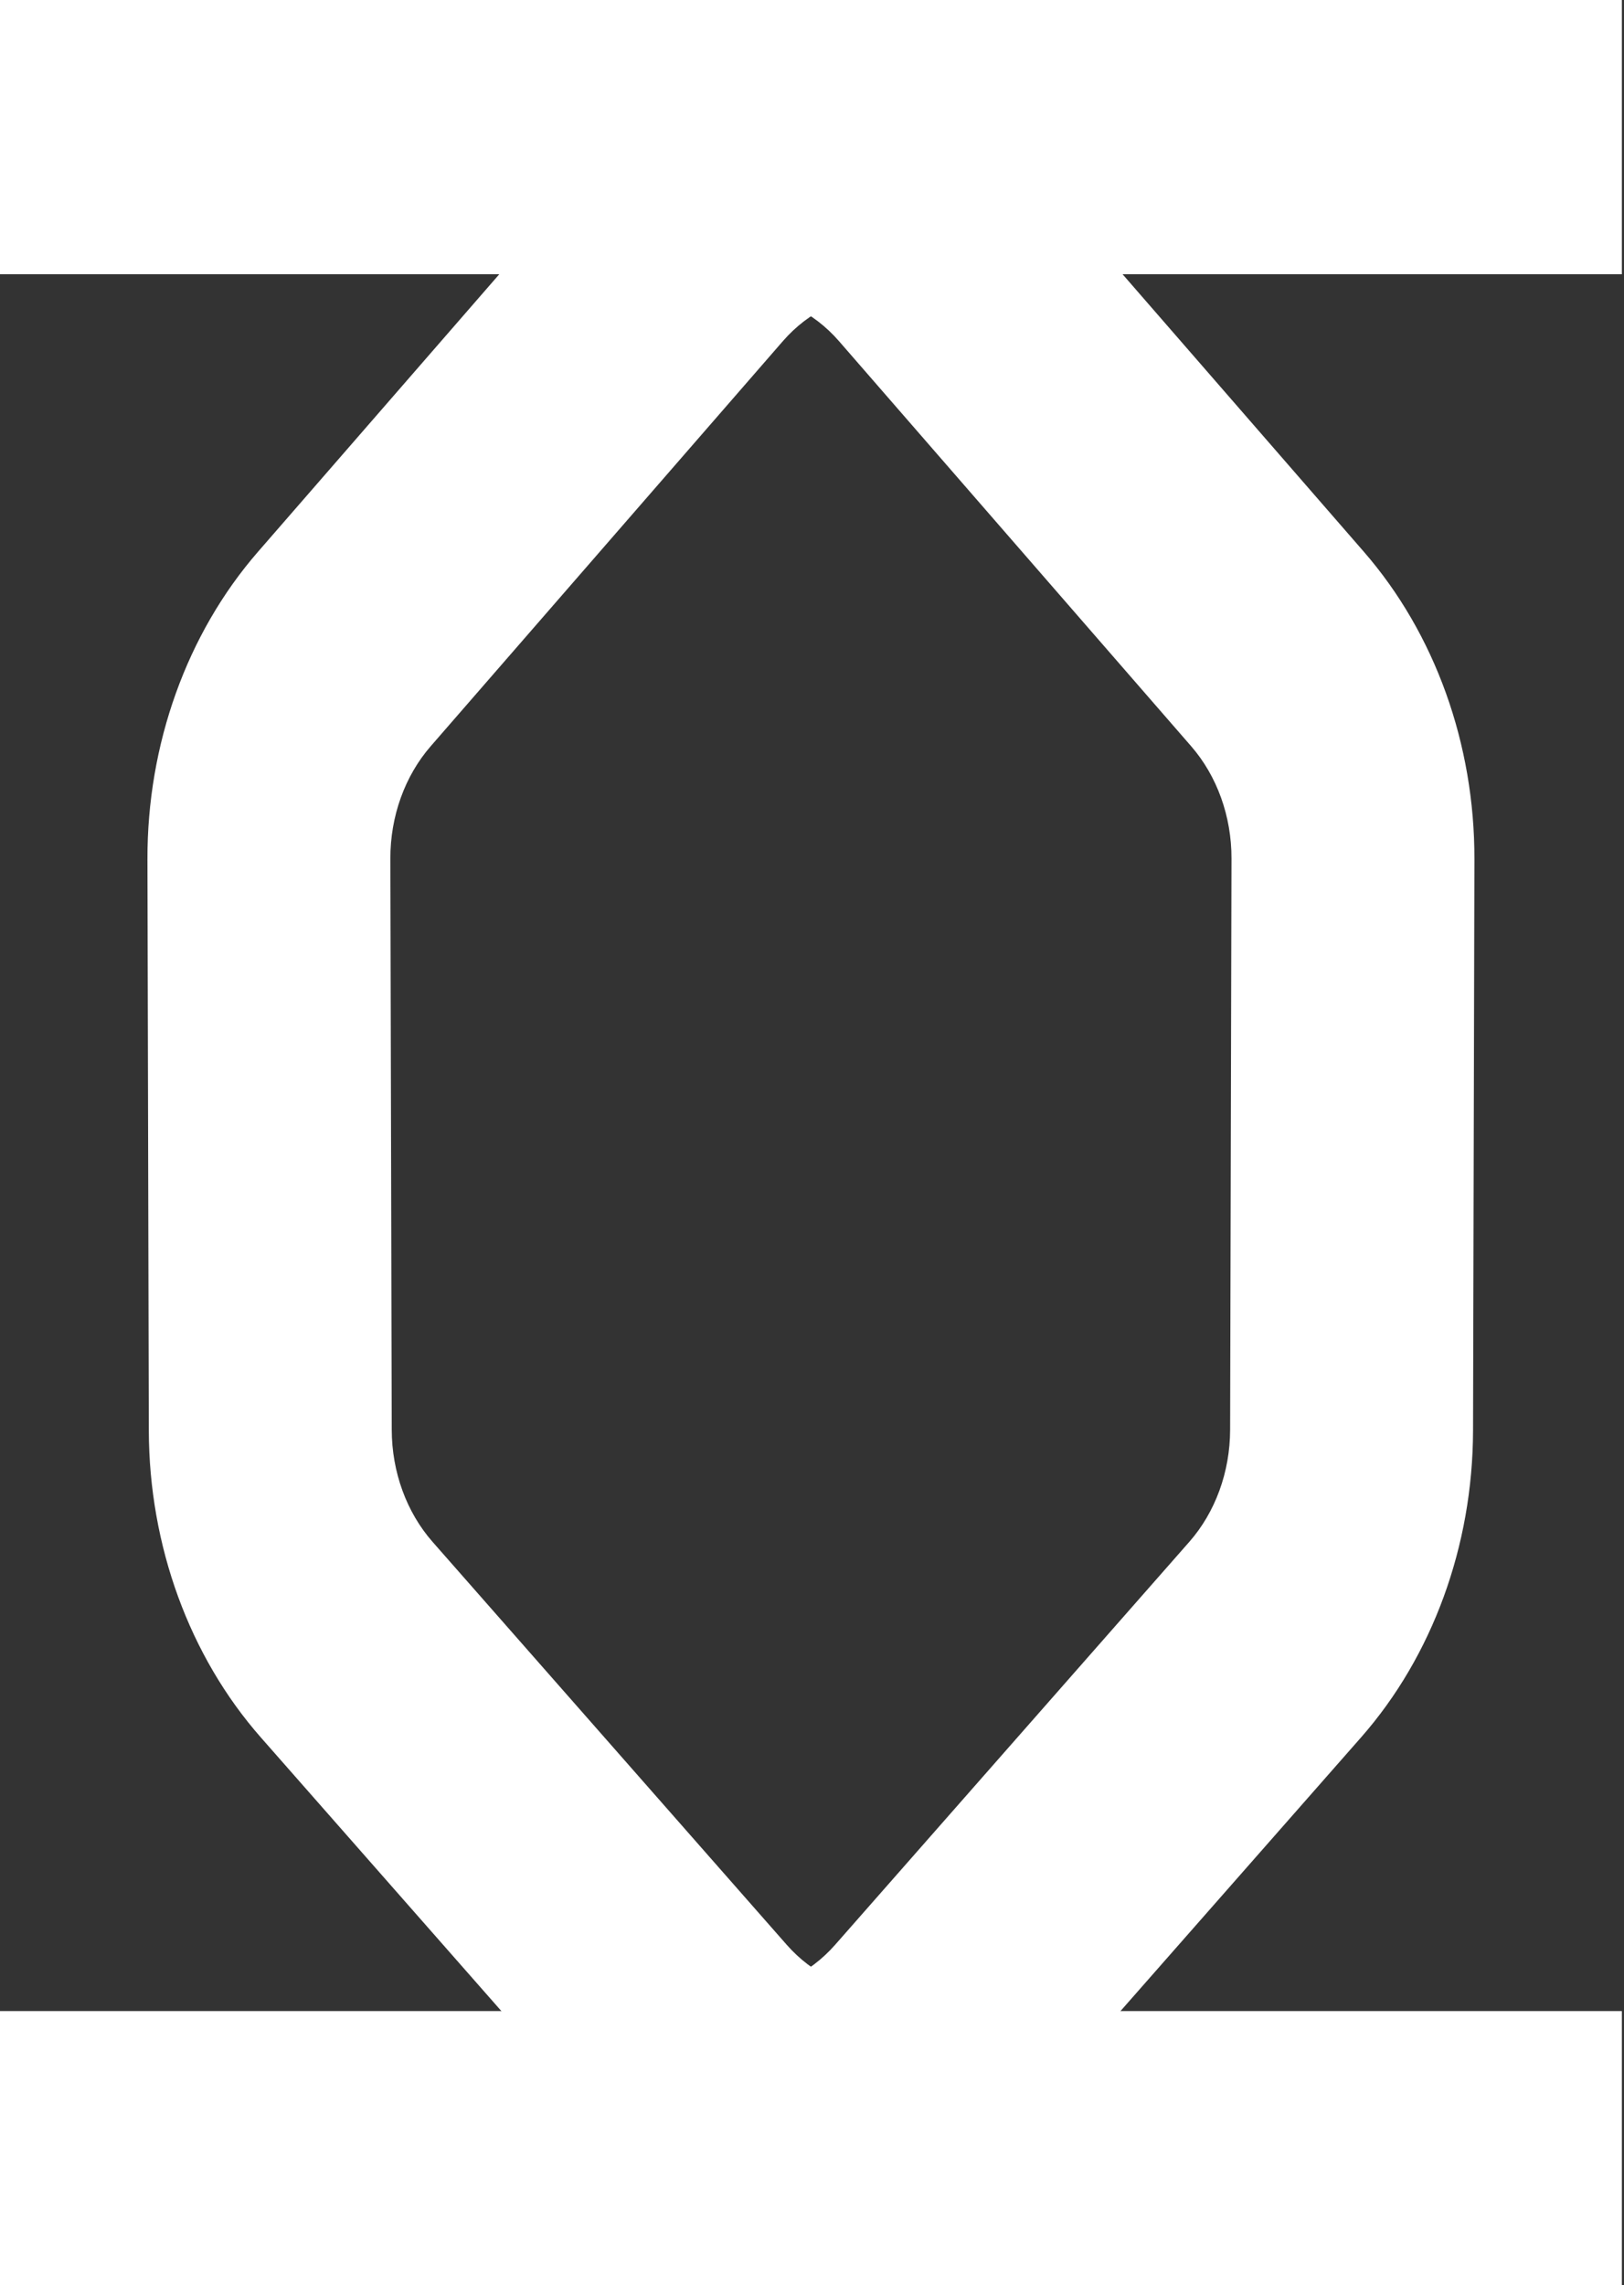
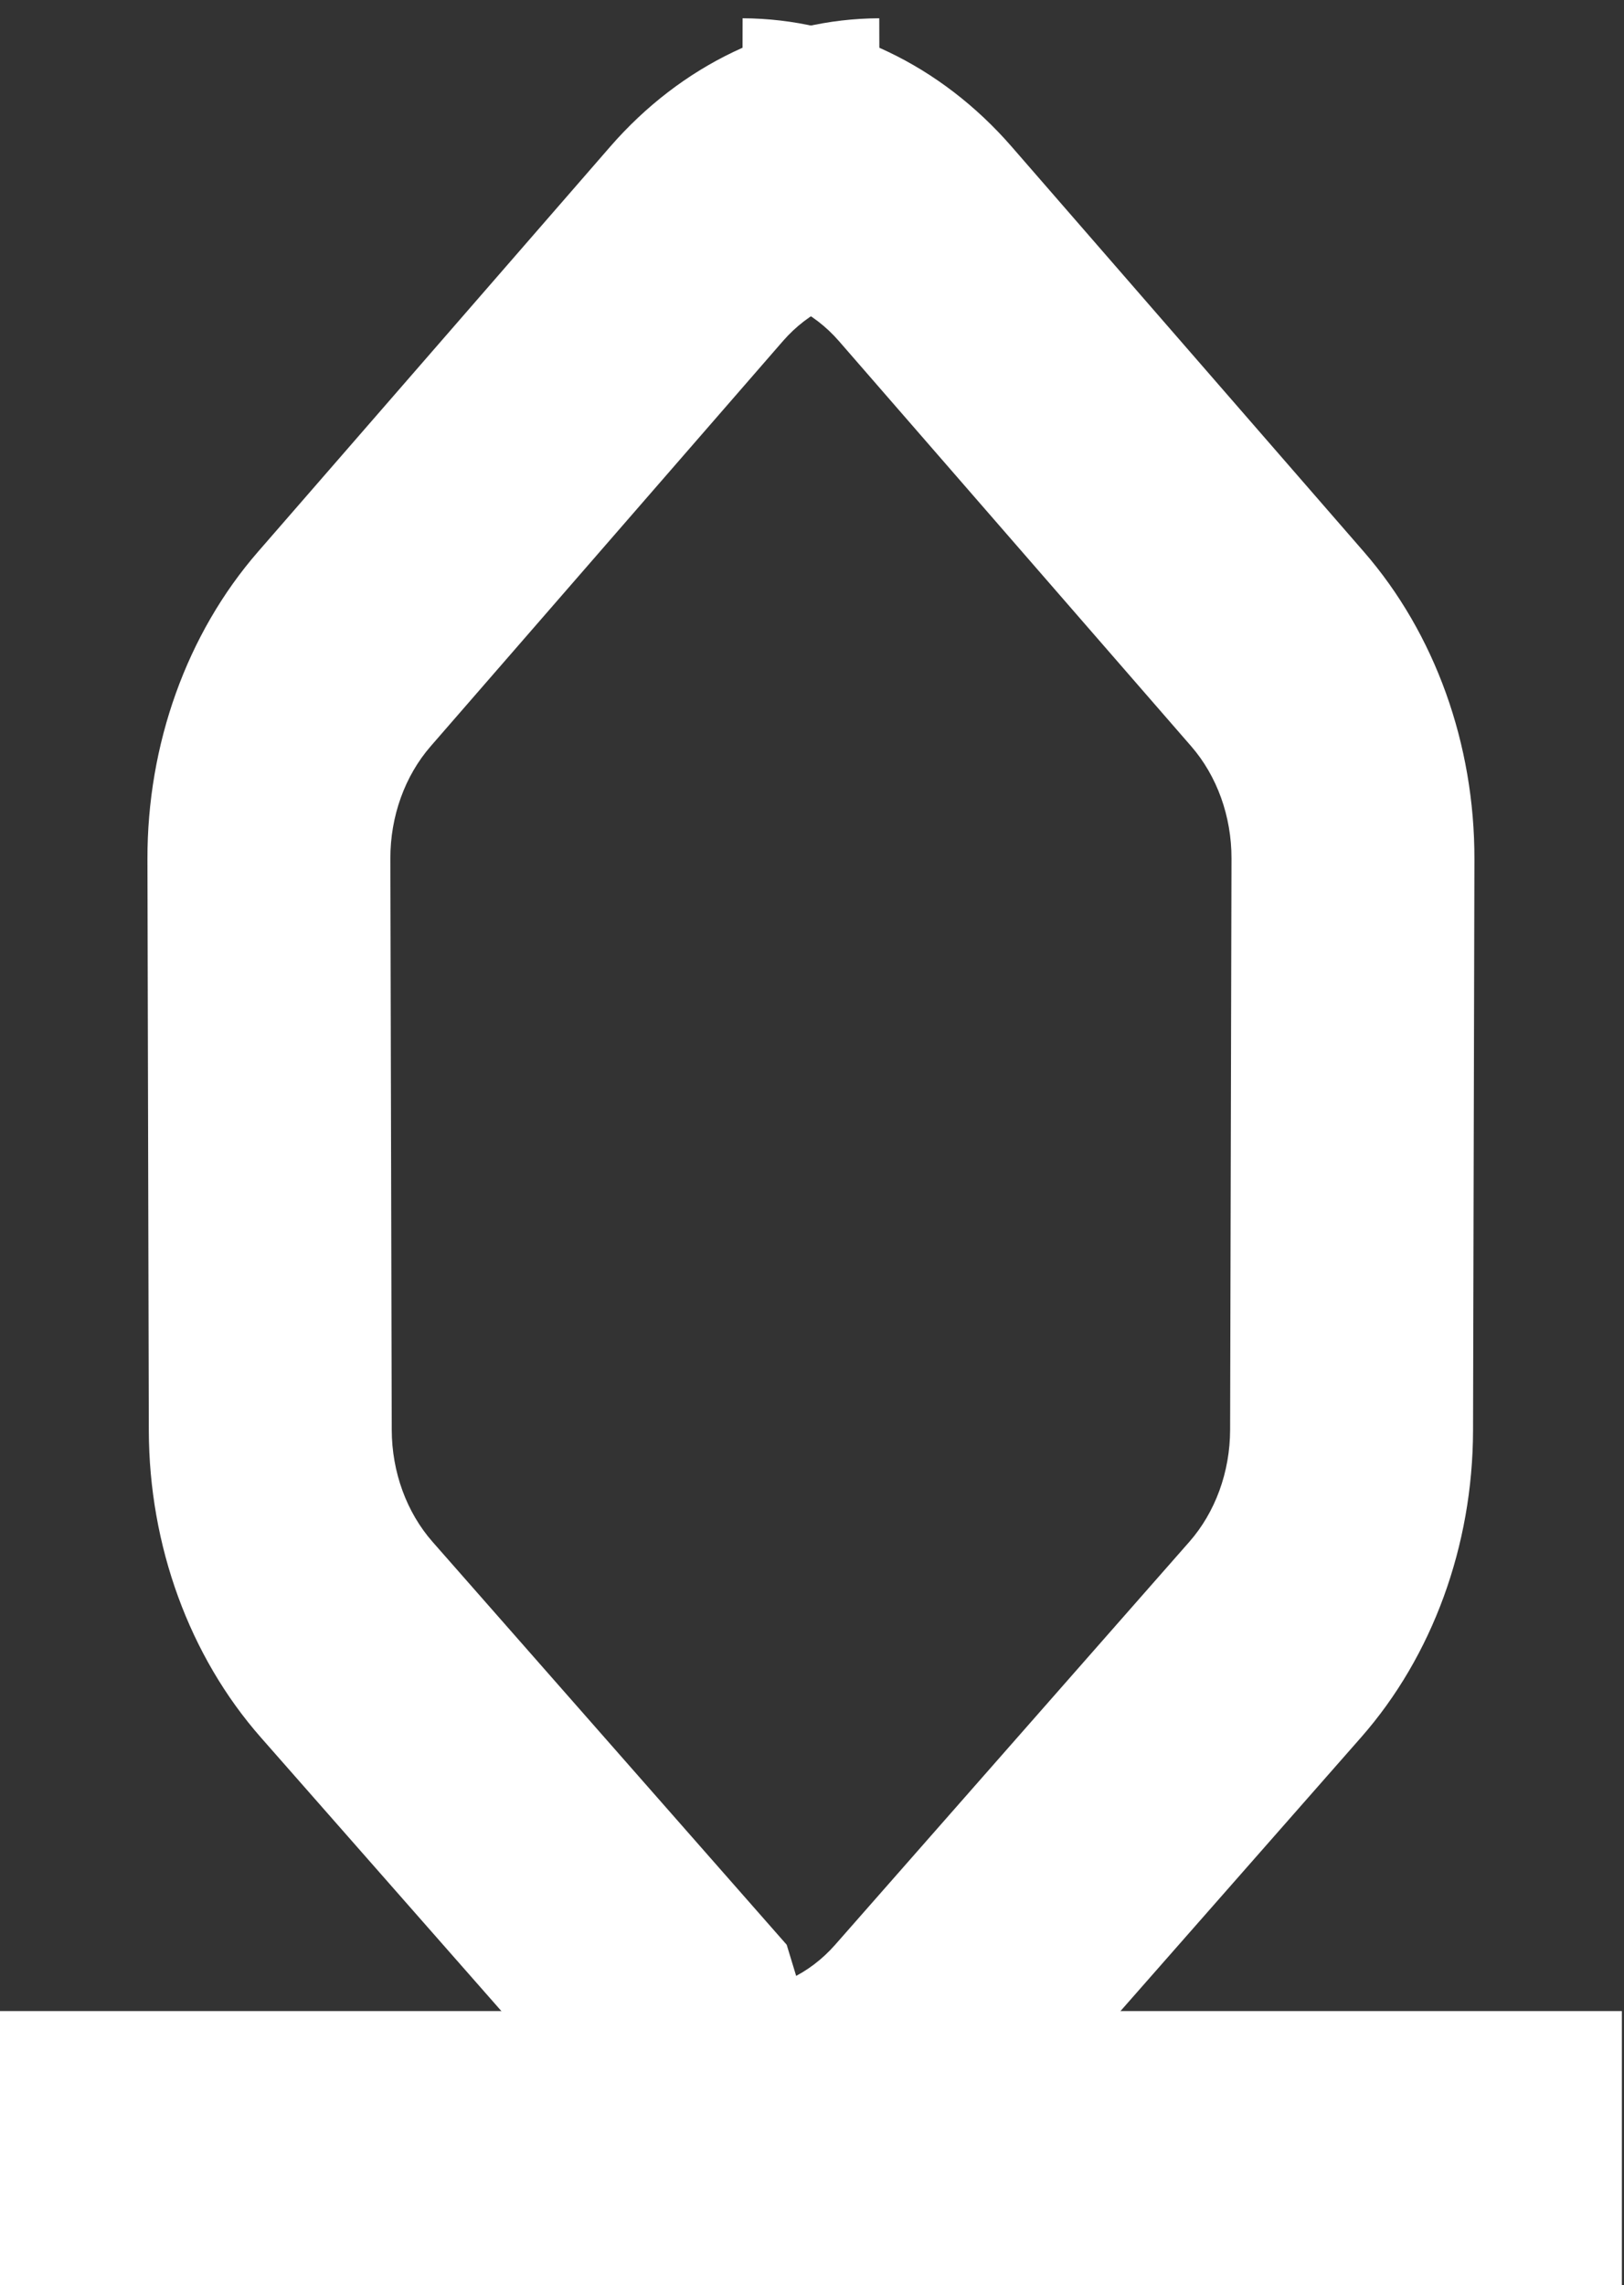
<svg xmlns="http://www.w3.org/2000/svg" width="182" height="256" viewBox="0 0 182 256" fill="none">
  <rect x="0" y="0" width="182" height="256" fill="#333333" stroke="none" />
-   <path d="M98.612 33.02C94.54 33.033 90.625 34.893 87.733 38.218L48.264 83.597C45.37 86.925 43.737 91.447 43.748 96.173L43.902 160.171C43.914 164.898 45.567 169.41 48.477 172.719L88.163 217.85C91.071 221.157 94.996 222.993 99.067 222.98L99.142 253.952C87.805 253.987 76.935 248.871 68.918 239.754L29.23 194.626C21.216 185.512 16.709 173.147 16.678 160.256L16.524 96.258C16.493 83.368 20.941 70.975 28.911 61.812L68.381 16.433C76.354 7.267 87.201 2.084 98.537 2.048L98.612 33.02Z" fill="white" />
+   <path d="M98.612 33.02C94.54 33.033 90.625 34.893 87.733 38.218L48.264 83.597C45.37 86.925 43.737 91.447 43.748 96.173L43.902 160.171C43.914 164.898 45.567 169.41 48.477 172.719L88.163 217.85L99.142 253.952C87.805 253.987 76.935 248.871 68.918 239.754L29.23 194.626C21.216 185.512 16.709 173.147 16.678 160.256L16.524 96.258C16.493 83.368 20.941 70.975 28.911 61.812L68.381 16.433C76.354 7.267 87.201 2.084 98.537 2.048L98.612 33.02Z" fill="white" />
  <path d="M83.148 33.02C87.22 33.033 91.135 34.893 94.027 38.218L133.496 83.597C136.39 86.925 138.023 91.447 138.012 96.173L137.858 160.171C137.846 164.898 136.193 169.41 133.283 172.719L93.597 217.85C90.689 221.157 86.764 222.993 82.693 222.98L82.618 253.952C93.954 253.987 104.825 248.871 112.842 239.754L152.53 194.626C160.544 185.512 165.051 173.147 165.082 160.256L165.236 96.258C165.267 83.368 160.819 70.975 152.849 61.812L113.379 16.433C105.406 7.267 94.559 2.084 83.223 2.048L83.148 33.02Z" fill="white" />
  <path d="M0 225.28H181.76V256H0V225.28Z" fill="white" />
-   <path d="M0 0H181.76V30.72H0V0Z" fill="white" />
</svg>